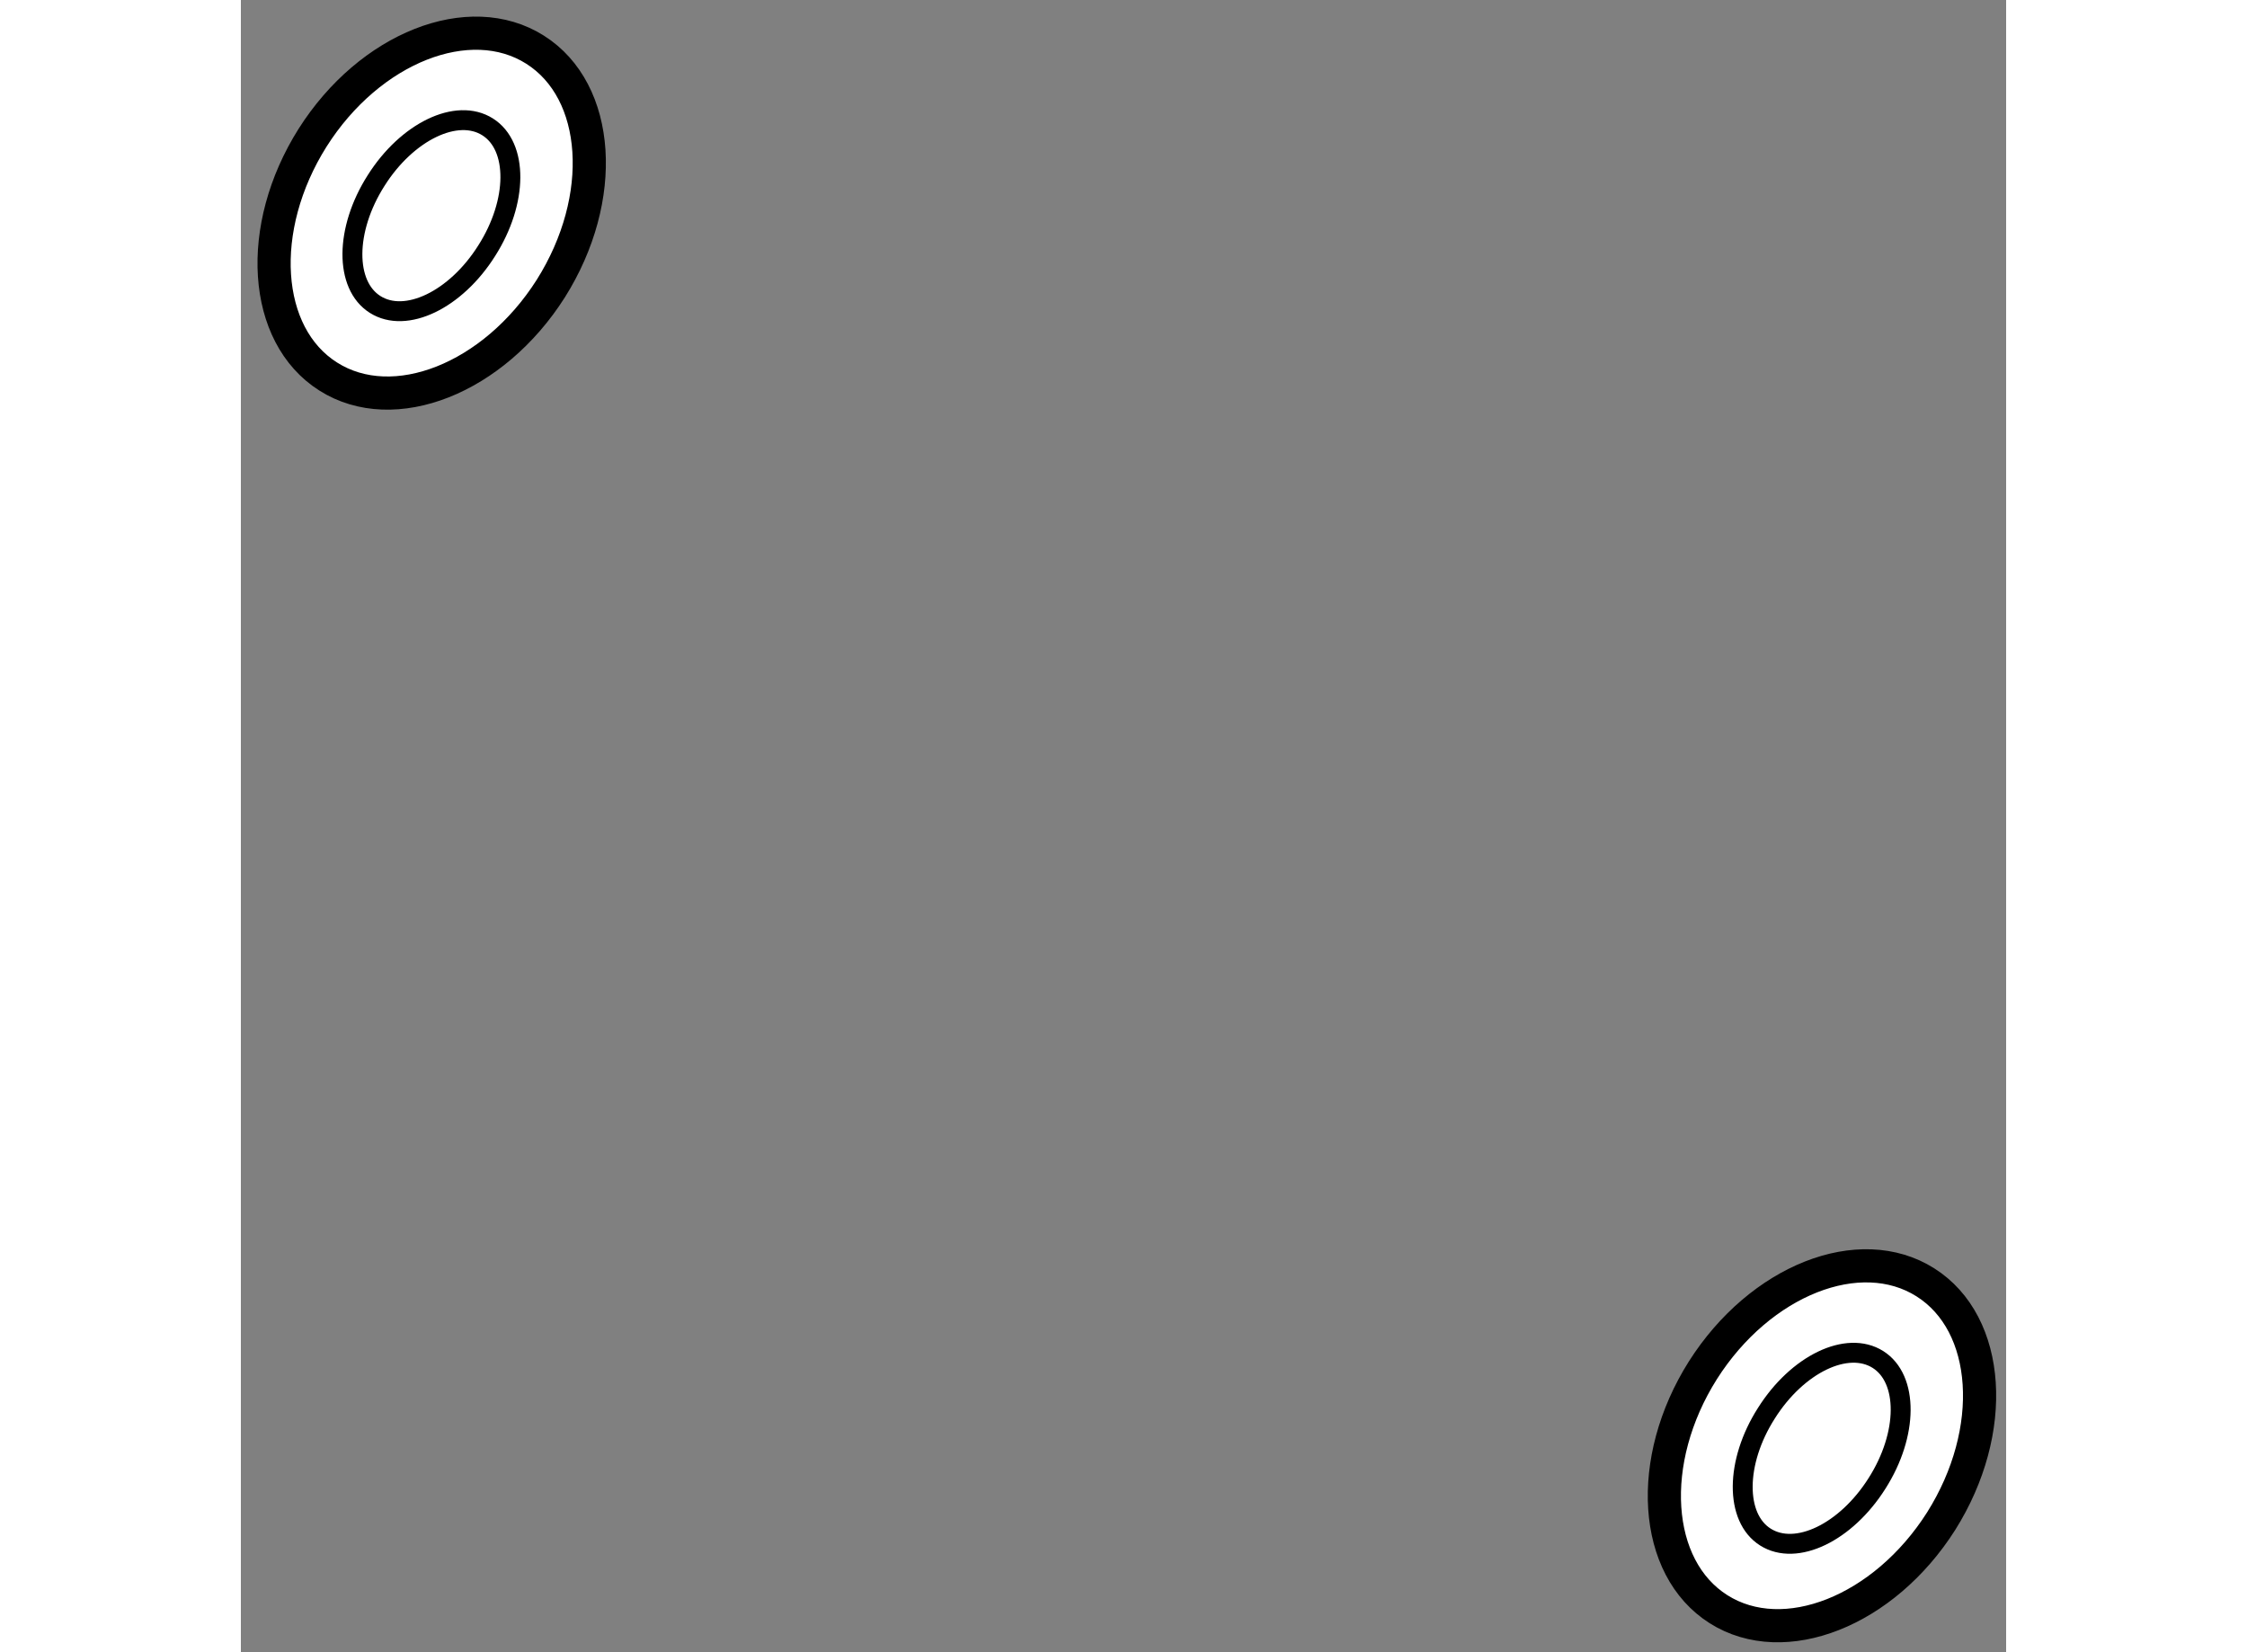
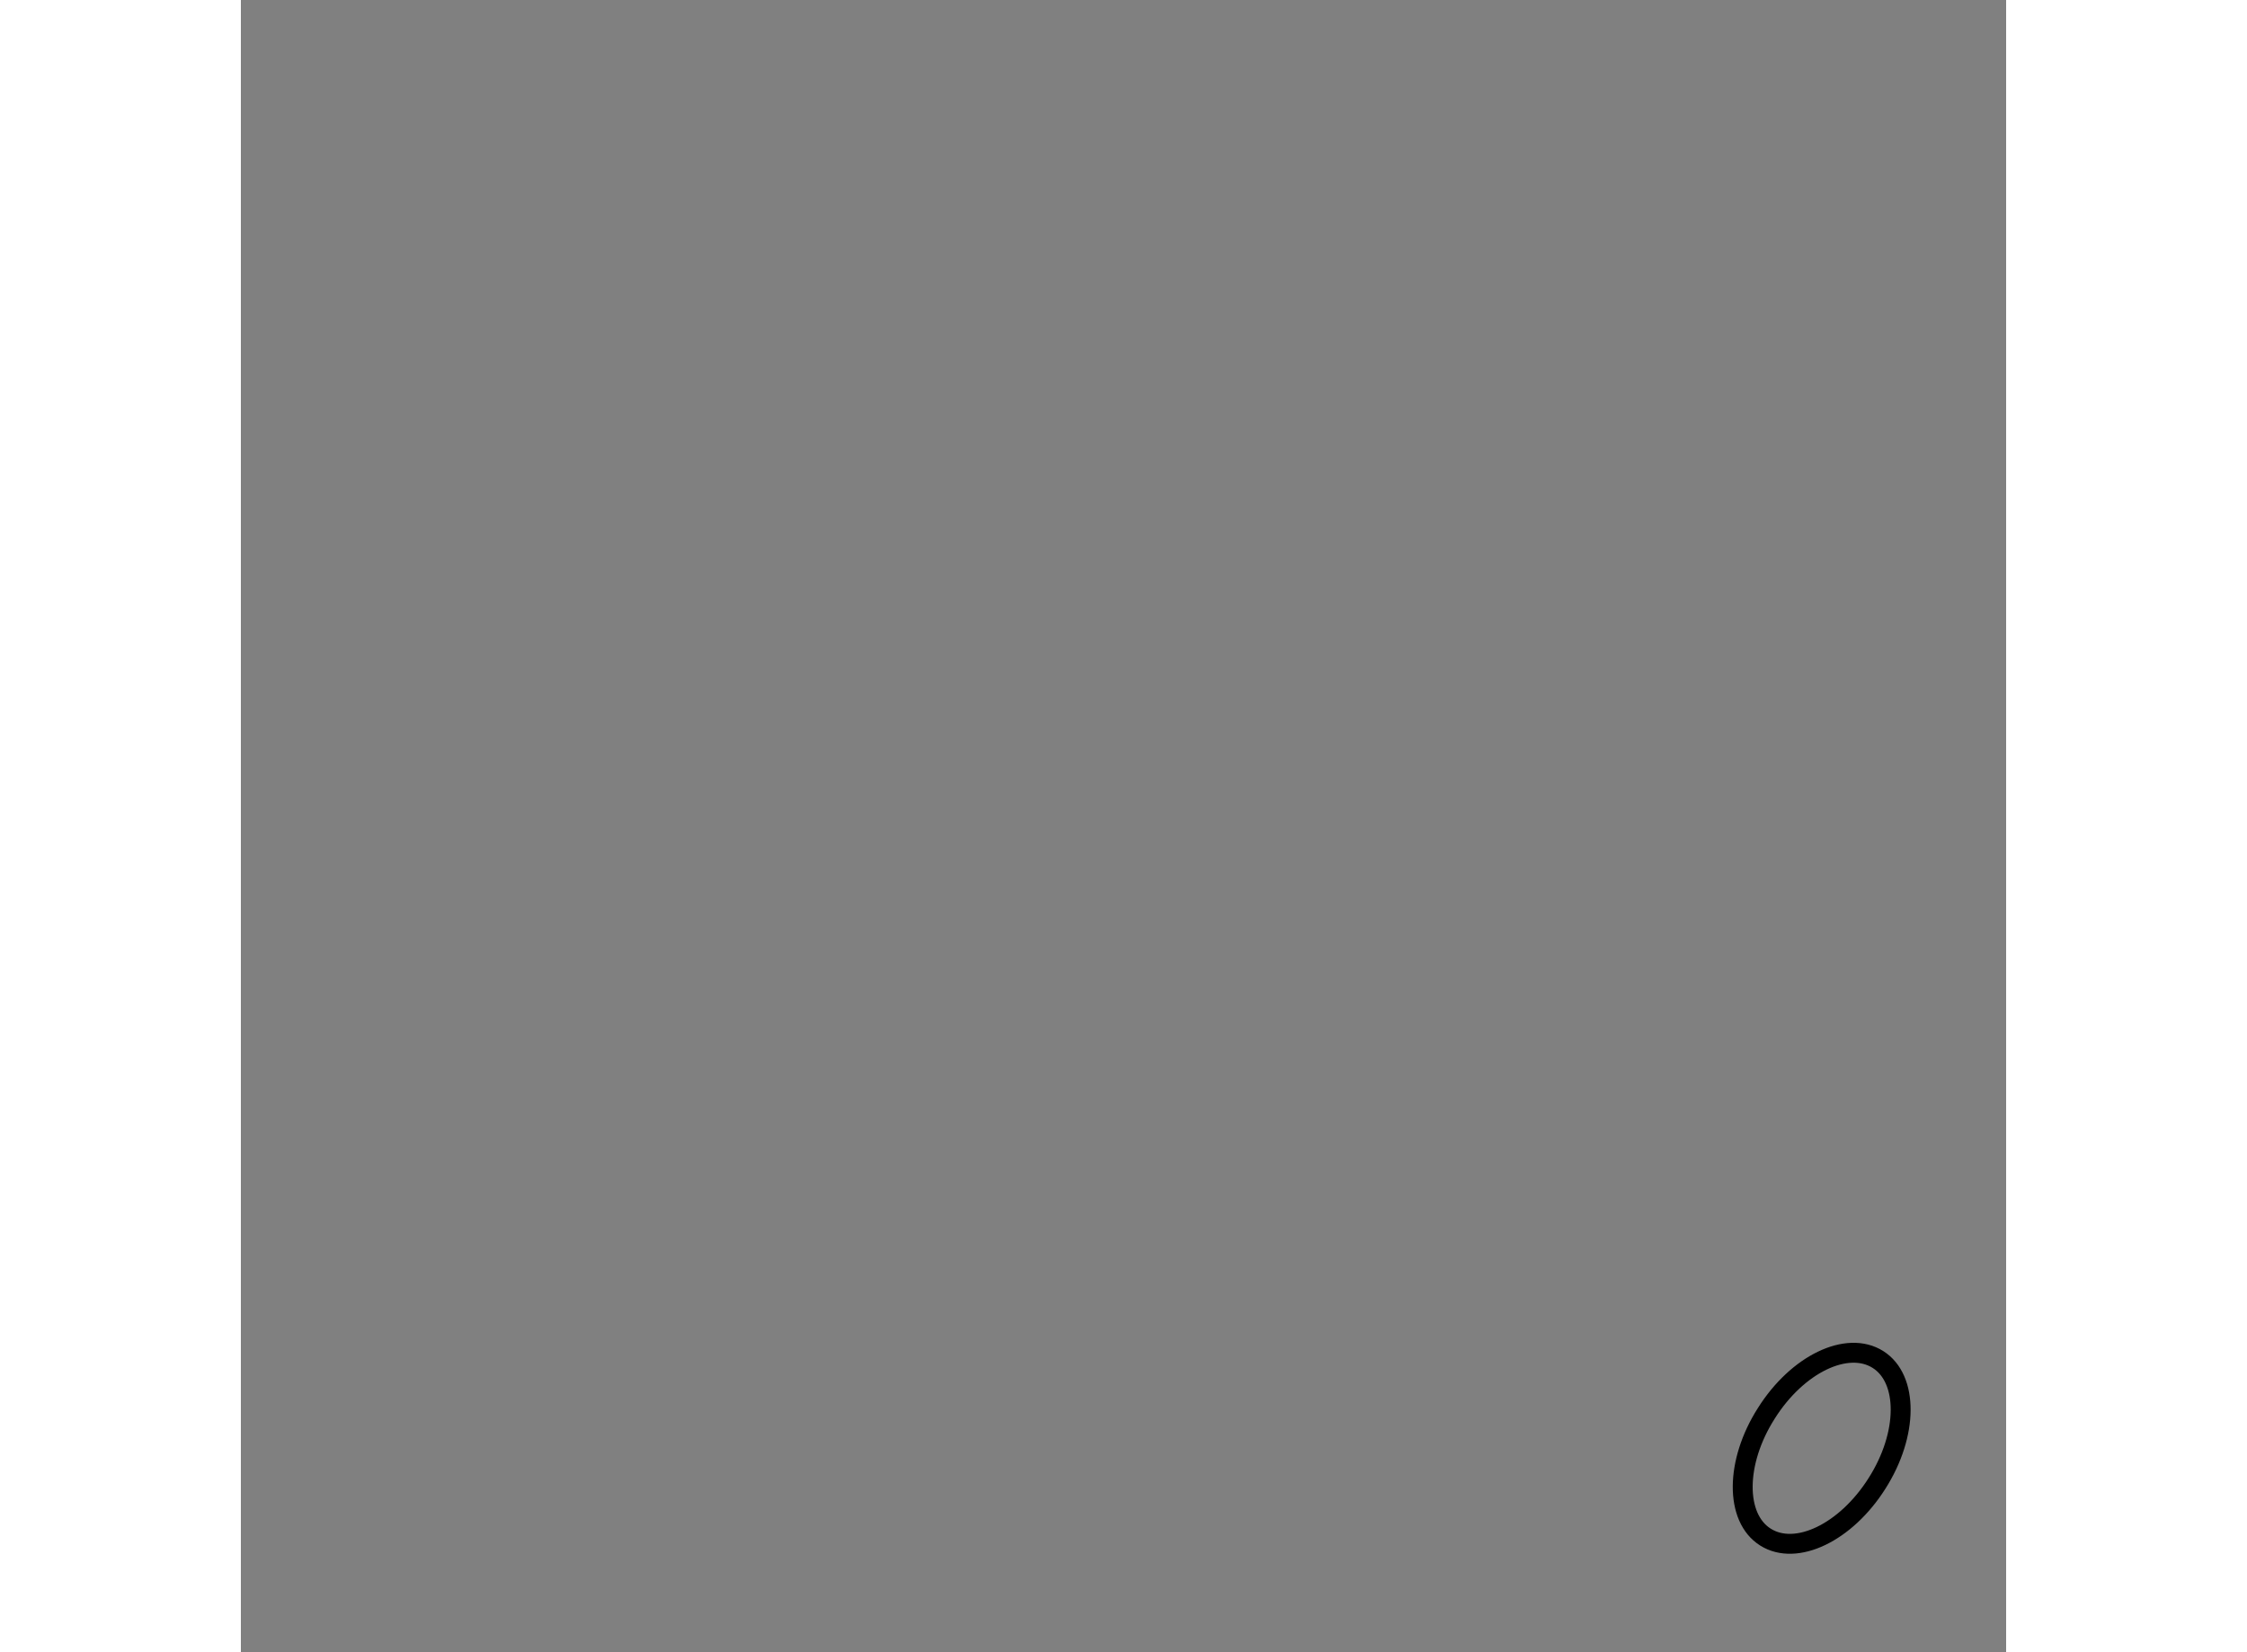
<svg xmlns="http://www.w3.org/2000/svg" version="1.1" x="0px" y="0px" width="244.8px" height="180px" viewBox="93.686 96.05 26.613 24.909" enable-background="new 0 0 244.8 180" xml:space="preserve">
  <rect x="93.686" y="96.05" width="26.613" height="24.909" fill="#808080" stroke="none" />
  <g>
-     <path fill="#FFFFFF" stroke="#000000" stroke-width="0.5" d="M94.767,98.126c-0.858,1.361-0.753,2.976,0.236,3.601    c0.988,0.626,2.493,0.032,3.355-1.326c0.859-1.363,0.753-2.976-0.237-3.602C97.134,96.174,95.628,96.767,94.767,98.126z" />
-     <path fill="none" stroke="#000000" stroke-width="0.3" d="M95.724,98.773c-0.471,0.74-0.475,1.576-0.014,1.867    c0.463,0.293,1.215-0.068,1.682-0.81c0.471-0.739,0.476-1.575,0.014-1.867C96.944,97.67,96.191,98.032,95.724,98.773z" />
-   </g>
+     </g>
  <g>
-     <path fill="#FFFFFF" stroke="#000000" stroke-width="0.5" d="M115.727,116.709c-0.858,1.36-0.753,2.976,0.237,3.602    c0.99,0.625,2.493,0.031,3.355-1.327c0.858-1.362,0.752-2.976-0.237-3.601C118.093,114.757,116.59,115.35,115.727,116.709z" />
    <path fill="none" stroke="#000000" stroke-width="0.3" d="M116.684,117.357c-0.471,0.738-0.474,1.576-0.014,1.866    c0.463,0.293,1.214-0.067,1.683-0.81c0.471-0.74,0.474-1.576,0.014-1.867C117.903,116.253,117.151,116.615,116.684,117.357z" />
  </g>
</svg>